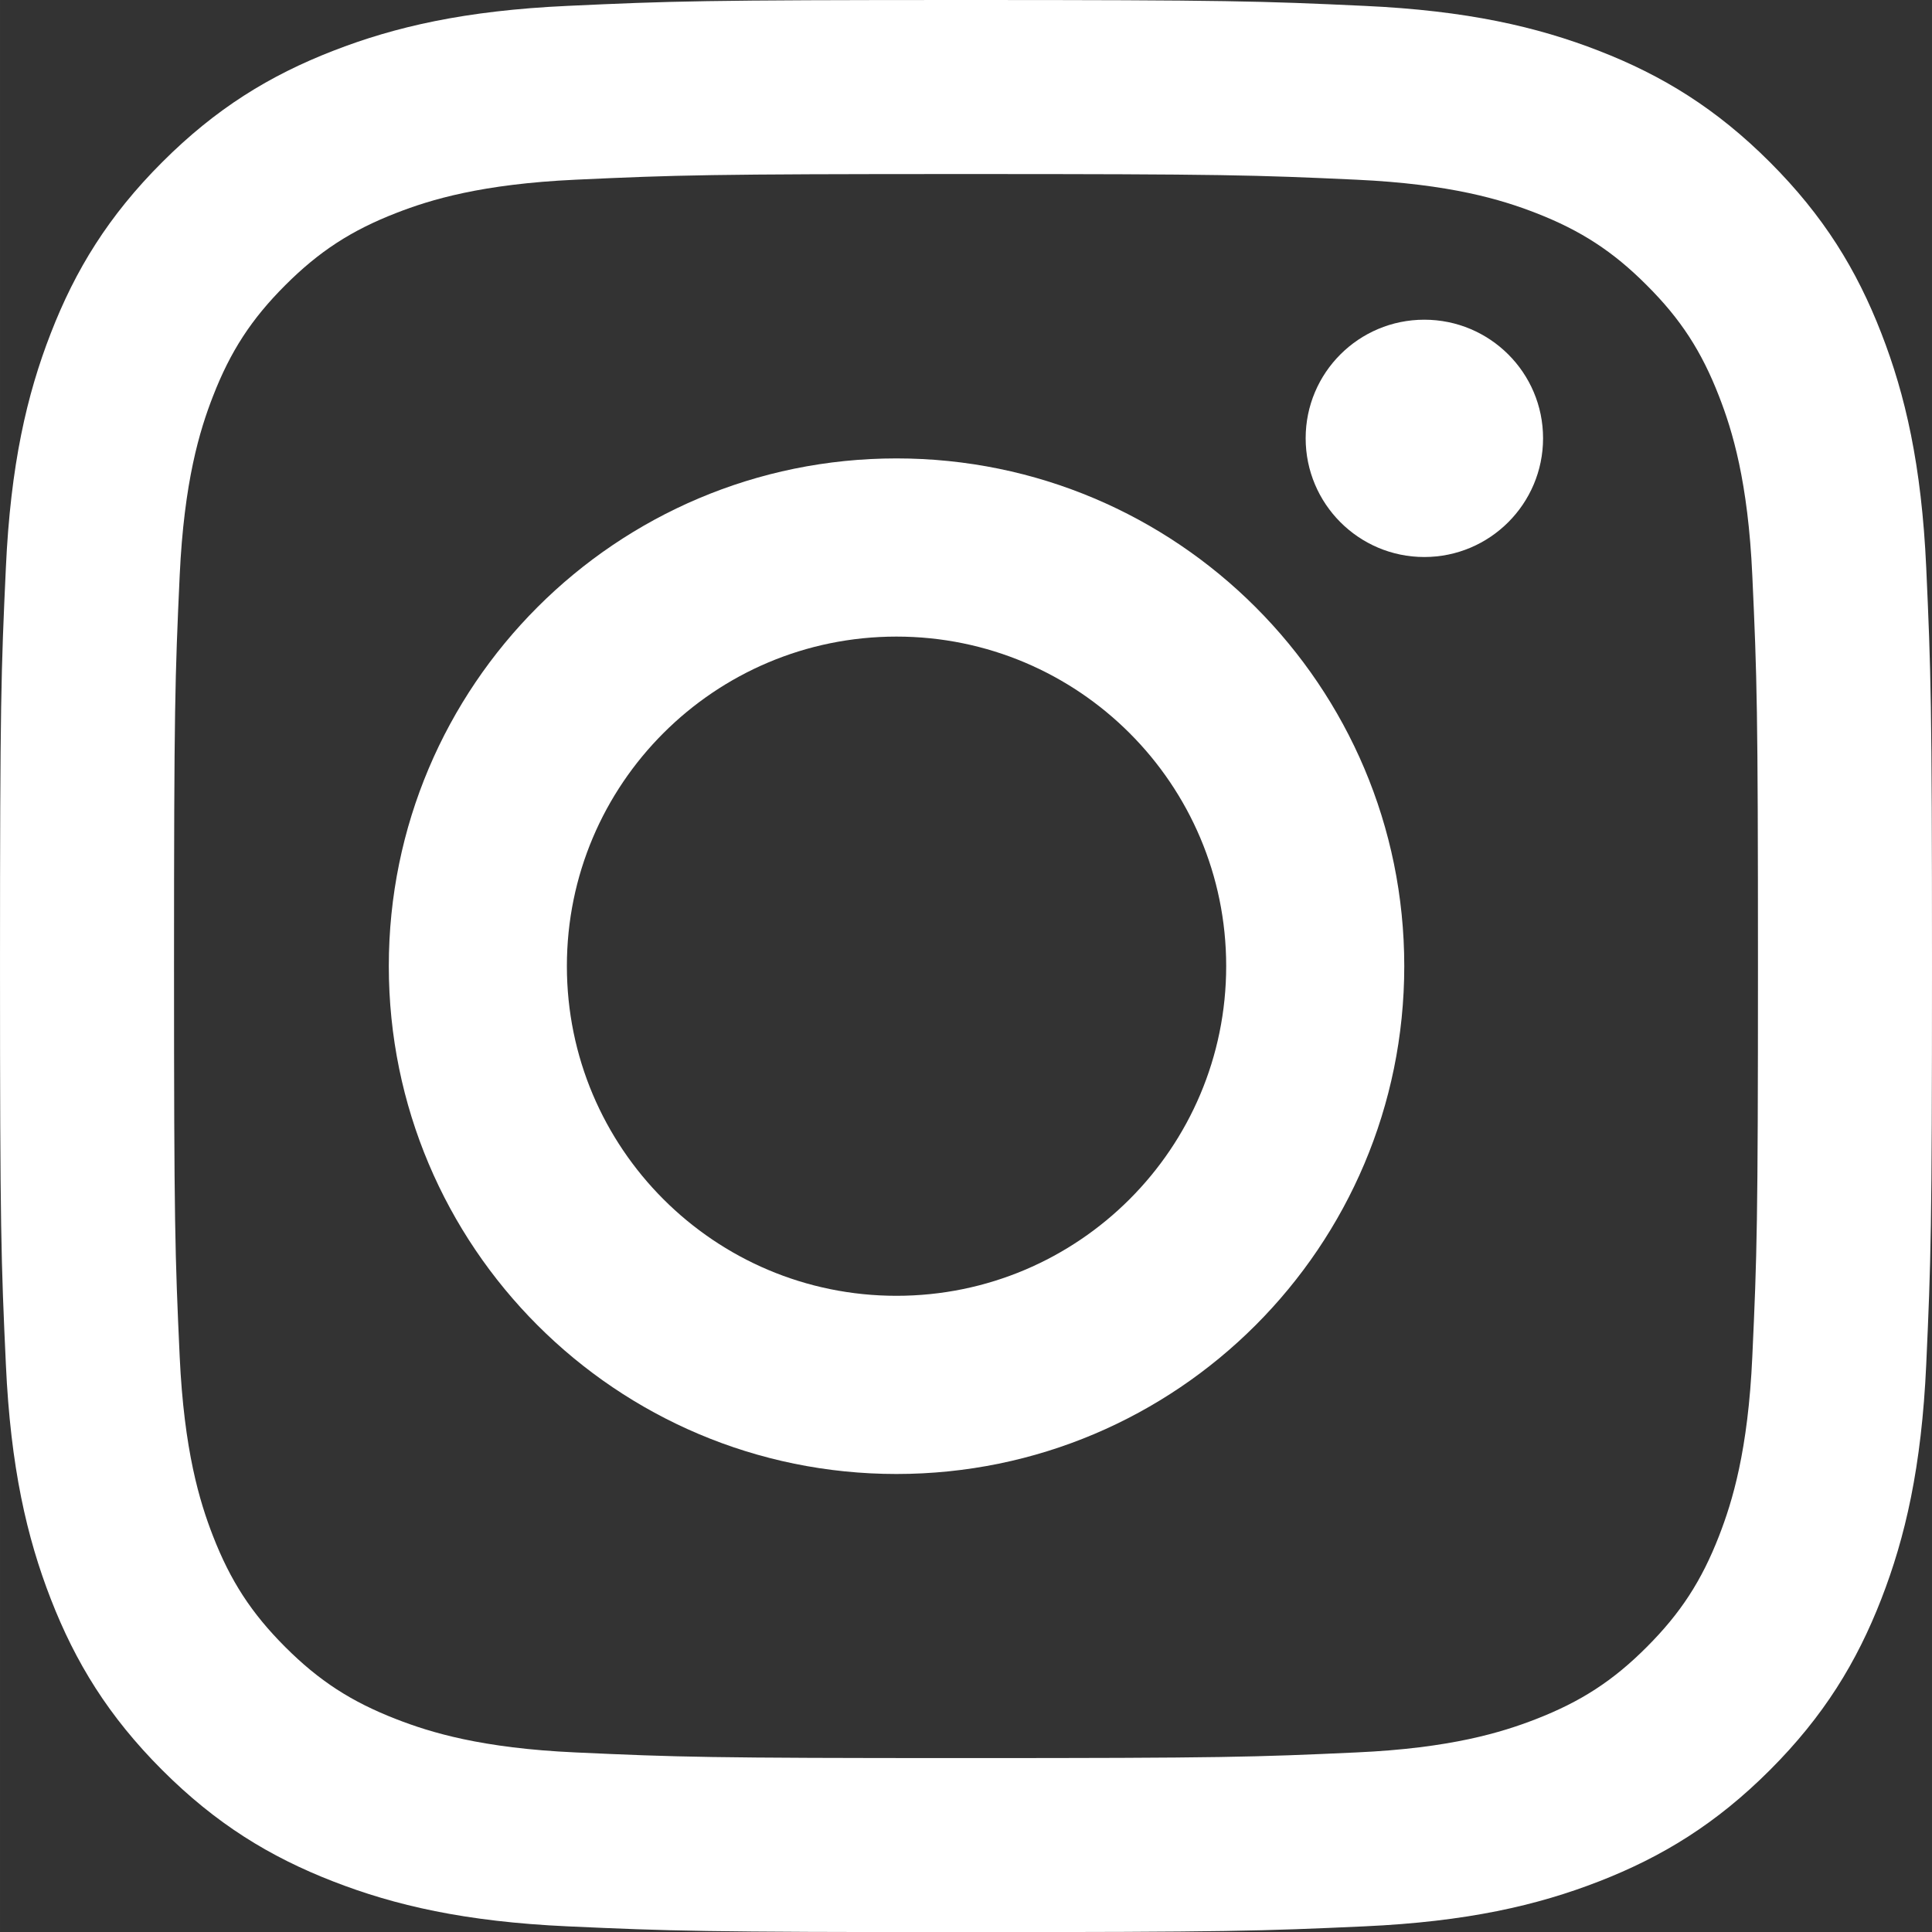
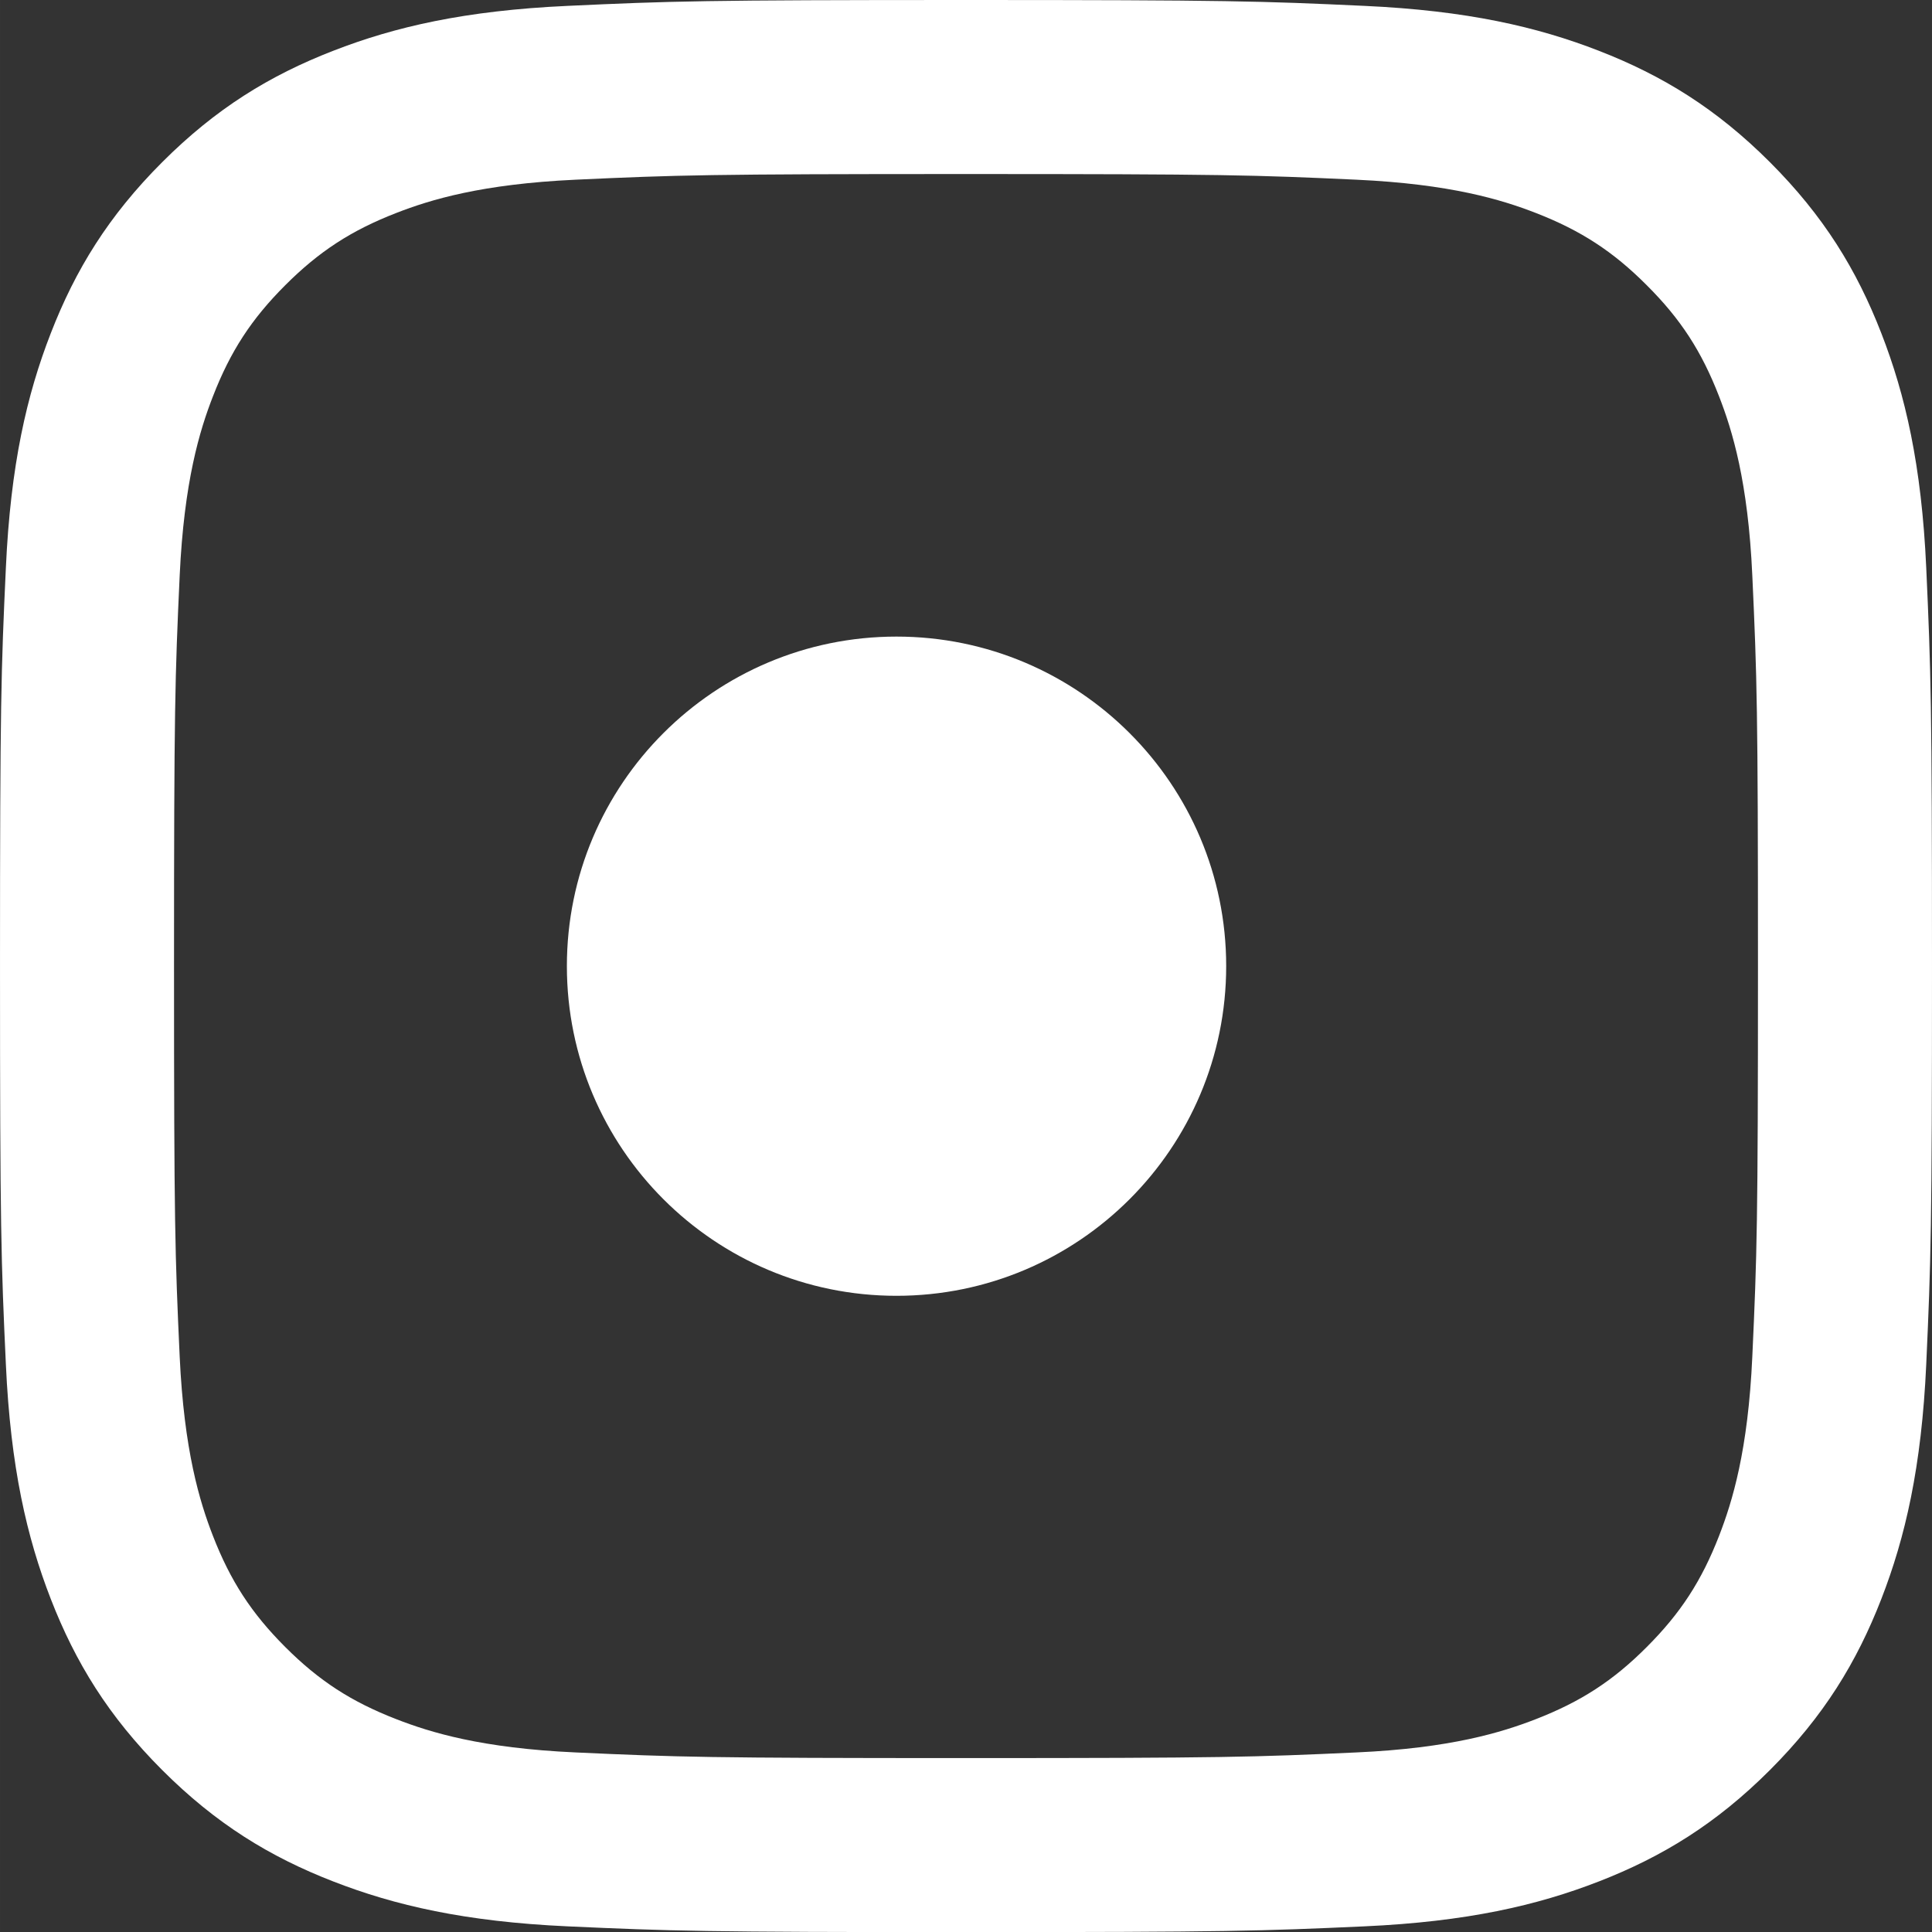
<svg xmlns="http://www.w3.org/2000/svg" xml:space="preserve" width="99.823mm" height="99.829mm" version="1.1" style="shape-rendering:geometricPrecision; text-rendering:geometricPrecision; image-rendering:optimizeQuality; fill-rule:evenodd; clip-rule:evenodd" viewBox="0 0 7685.84 7686.35">
  <rect x="0" y="0" width="7685.84" height="7686.35" fill="#333333" stroke="none" />
  <defs>
    <style type="text/css">
   
    .fil0 {fill:white}
   
  </style>
  </defs>
  <g id="Layer_x0020_1">
    <g id="_2212022232704">
      <g>
-         <path class="fil0" d="M6138.6 1743.47c0,260.71 -211.72,472.44 -472.43,472.44 -260.7,0 -472.02,-211.73 -472.02,-472.44 0,-260.7 211.31,-471.62 472.02,-471.62 260.7,0 472.43,210.92 472.43,471.62z" />
-         <path class="fil0" d="M3566.37 1823.63c-1115.28,0 -2019.65,904.39 -2019.65,2019.69 0,1116.12 904.37,2020.5 2019.65,2020.5 1115.69,0 2020.05,-904.38 2020.05,-2020.5 0,-1115.3 -904.37,-2019.69 -2020.05,-2019.69zm0 3331.34c-724.22,0 -1311.22,-587.41 -1311.22,-1311.65 0,-723.84 586.99,-1310.84 1311.22,-1310.84 724.22,0 1311.62,587 1311.62,1310.84 0,724.24 -587.4,1311.65 -1311.62,1311.65z" />
+         <path class="fil0" d="M3566.37 1823.63zm0 3331.34c-724.22,0 -1311.22,-587.41 -1311.22,-1311.65 0,-723.84 586.99,-1310.84 1311.22,-1310.84 724.22,0 1311.62,587 1311.62,1310.84 0,724.24 -587.4,1311.65 -1311.62,1311.65z" />
      </g>
      <path class="fil0" d="M3842.92 0c-1043.43,0 -1174.45,4.32 -1584.39,23.34 -409.07,18.6 -688.42,83.47 -932.73,178.61 -252.97,98.17 -467.01,229.63 -680.63,443.26 -213.61,213.63 -345.08,427.7 -443.24,680.67 -95.13,244.34 -160,523.7 -178.59,932.79 -19.03,409.96 -23.34,541 -23.34,1584.49 0,1043.94 4.32,1174.97 23.34,1584.49 18.59,409.1 83.46,688.47 178.59,933.22 98.16,252.55 229.62,467.04 443.24,680.67 213.61,213.63 427.66,345.1 680.63,443.27 244.31,95.13 523.66,160 932.73,178.6 409.94,18.59 540.96,22.92 1584.39,22.92 1043.87,0 1174.46,-4.33 1584.39,-22.92 409.07,-18.59 688.41,-83.46 933.16,-178.6 252.54,-98.17 467.02,-229.64 680.64,-443.27 213.61,-213.63 345.08,-428.12 443.24,-680.67 95.13,-244.76 159.99,-524.13 178.59,-933.22 18.59,-409.53 22.91,-540.56 22.91,-1584.49 0,-1043.5 -4.33,-1174.53 -22.91,-1584.49 -18.6,-409.1 -83.46,-688.46 -178.59,-932.79 -98.16,-252.97 -229.62,-467.04 -443.24,-680.67 -213.61,-213.63 -428.1,-345.09 -680.64,-443.26 -244.74,-95.13 -524.09,-160 -933.16,-178.61 -409.94,-19.03 -540.53,-23.34 -1584.39,-23.34l0 0zm0 692.35c1026.13,0 1147.65,3.89 1552.83,22.49 374.9,17.3 578.15,79.57 713.93,132.33 179.02,69.62 307.45,153.08 441.5,287.58 134.92,134.49 217.94,262.5 287.56,441.96 52.76,135.36 115.46,339.05 132.32,713.54 18.59,405.21 22.48,526.72 22.48,1552.93 0,1026.2 -3.89,1147.72 -22.48,1552.93 -16.86,374.93 -79.57,578.19 -132.32,713.97 -69.62,179.03 -153.07,307.47 -287.56,441.97 -134.05,134.49 -262.48,217.52 -441.5,287.14 -135.78,52.76 -339.02,115.46 -713.93,132.32 -405.18,18.6 -526.69,22.49 -1552.83,22.49 -1026.13,0 -1147.64,-3.89 -1552.82,-22.49 -374.48,-16.86 -578.15,-79.57 -713.5,-132.32 -179.45,-69.63 -307.46,-152.66 -441.94,-287.14 -134.48,-134.49 -217.94,-262.94 -287.56,-441.97 -52.76,-135.79 -115.02,-339.04 -132.32,-713.97 -18.6,-405.21 -22.49,-526.72 -22.49,-1552.93 0,-1026.2 3.89,-1147.72 22.49,-1552.93 17.29,-374.5 79.56,-578.19 132.32,-713.54 69.62,-179.46 153.08,-307.47 287.56,-441.96 134.48,-134.49 262.48,-217.96 441.94,-287.58 135.35,-52.76 339.02,-115.03 713.5,-132.33 405.18,-18.6 526.68,-22.49 1552.82,-22.49z" />
    </g>
  </g>
</svg>